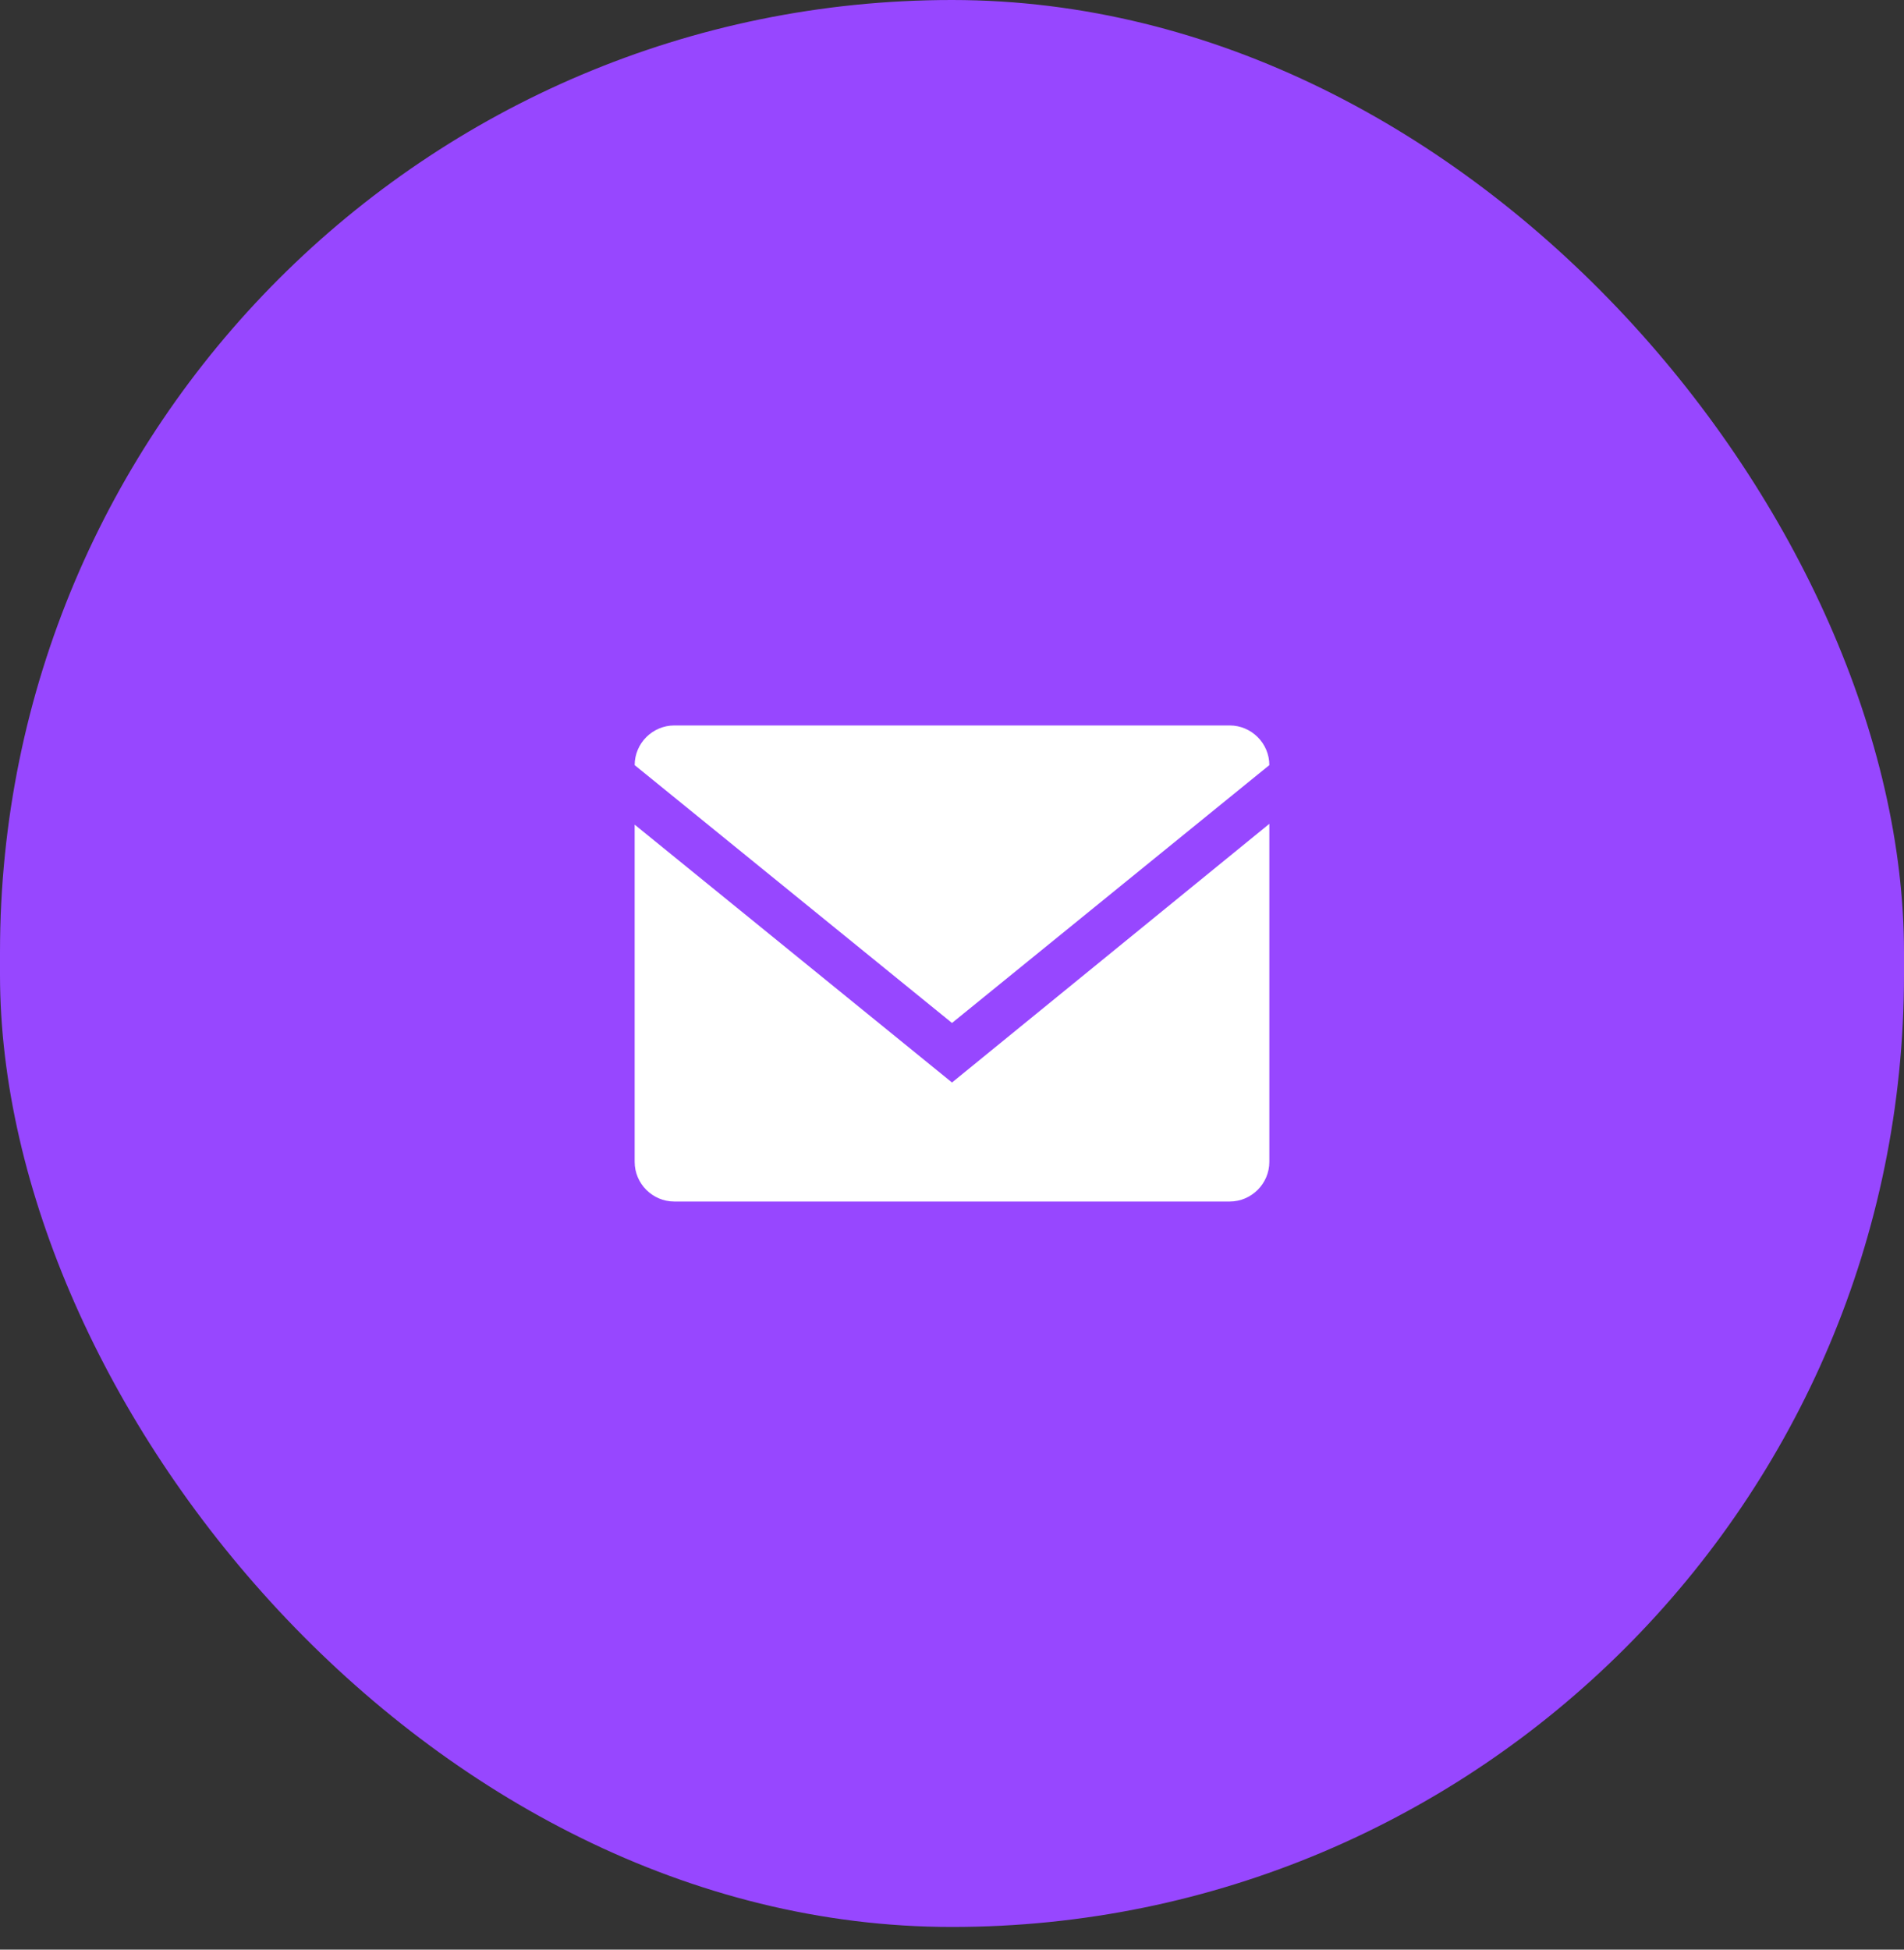
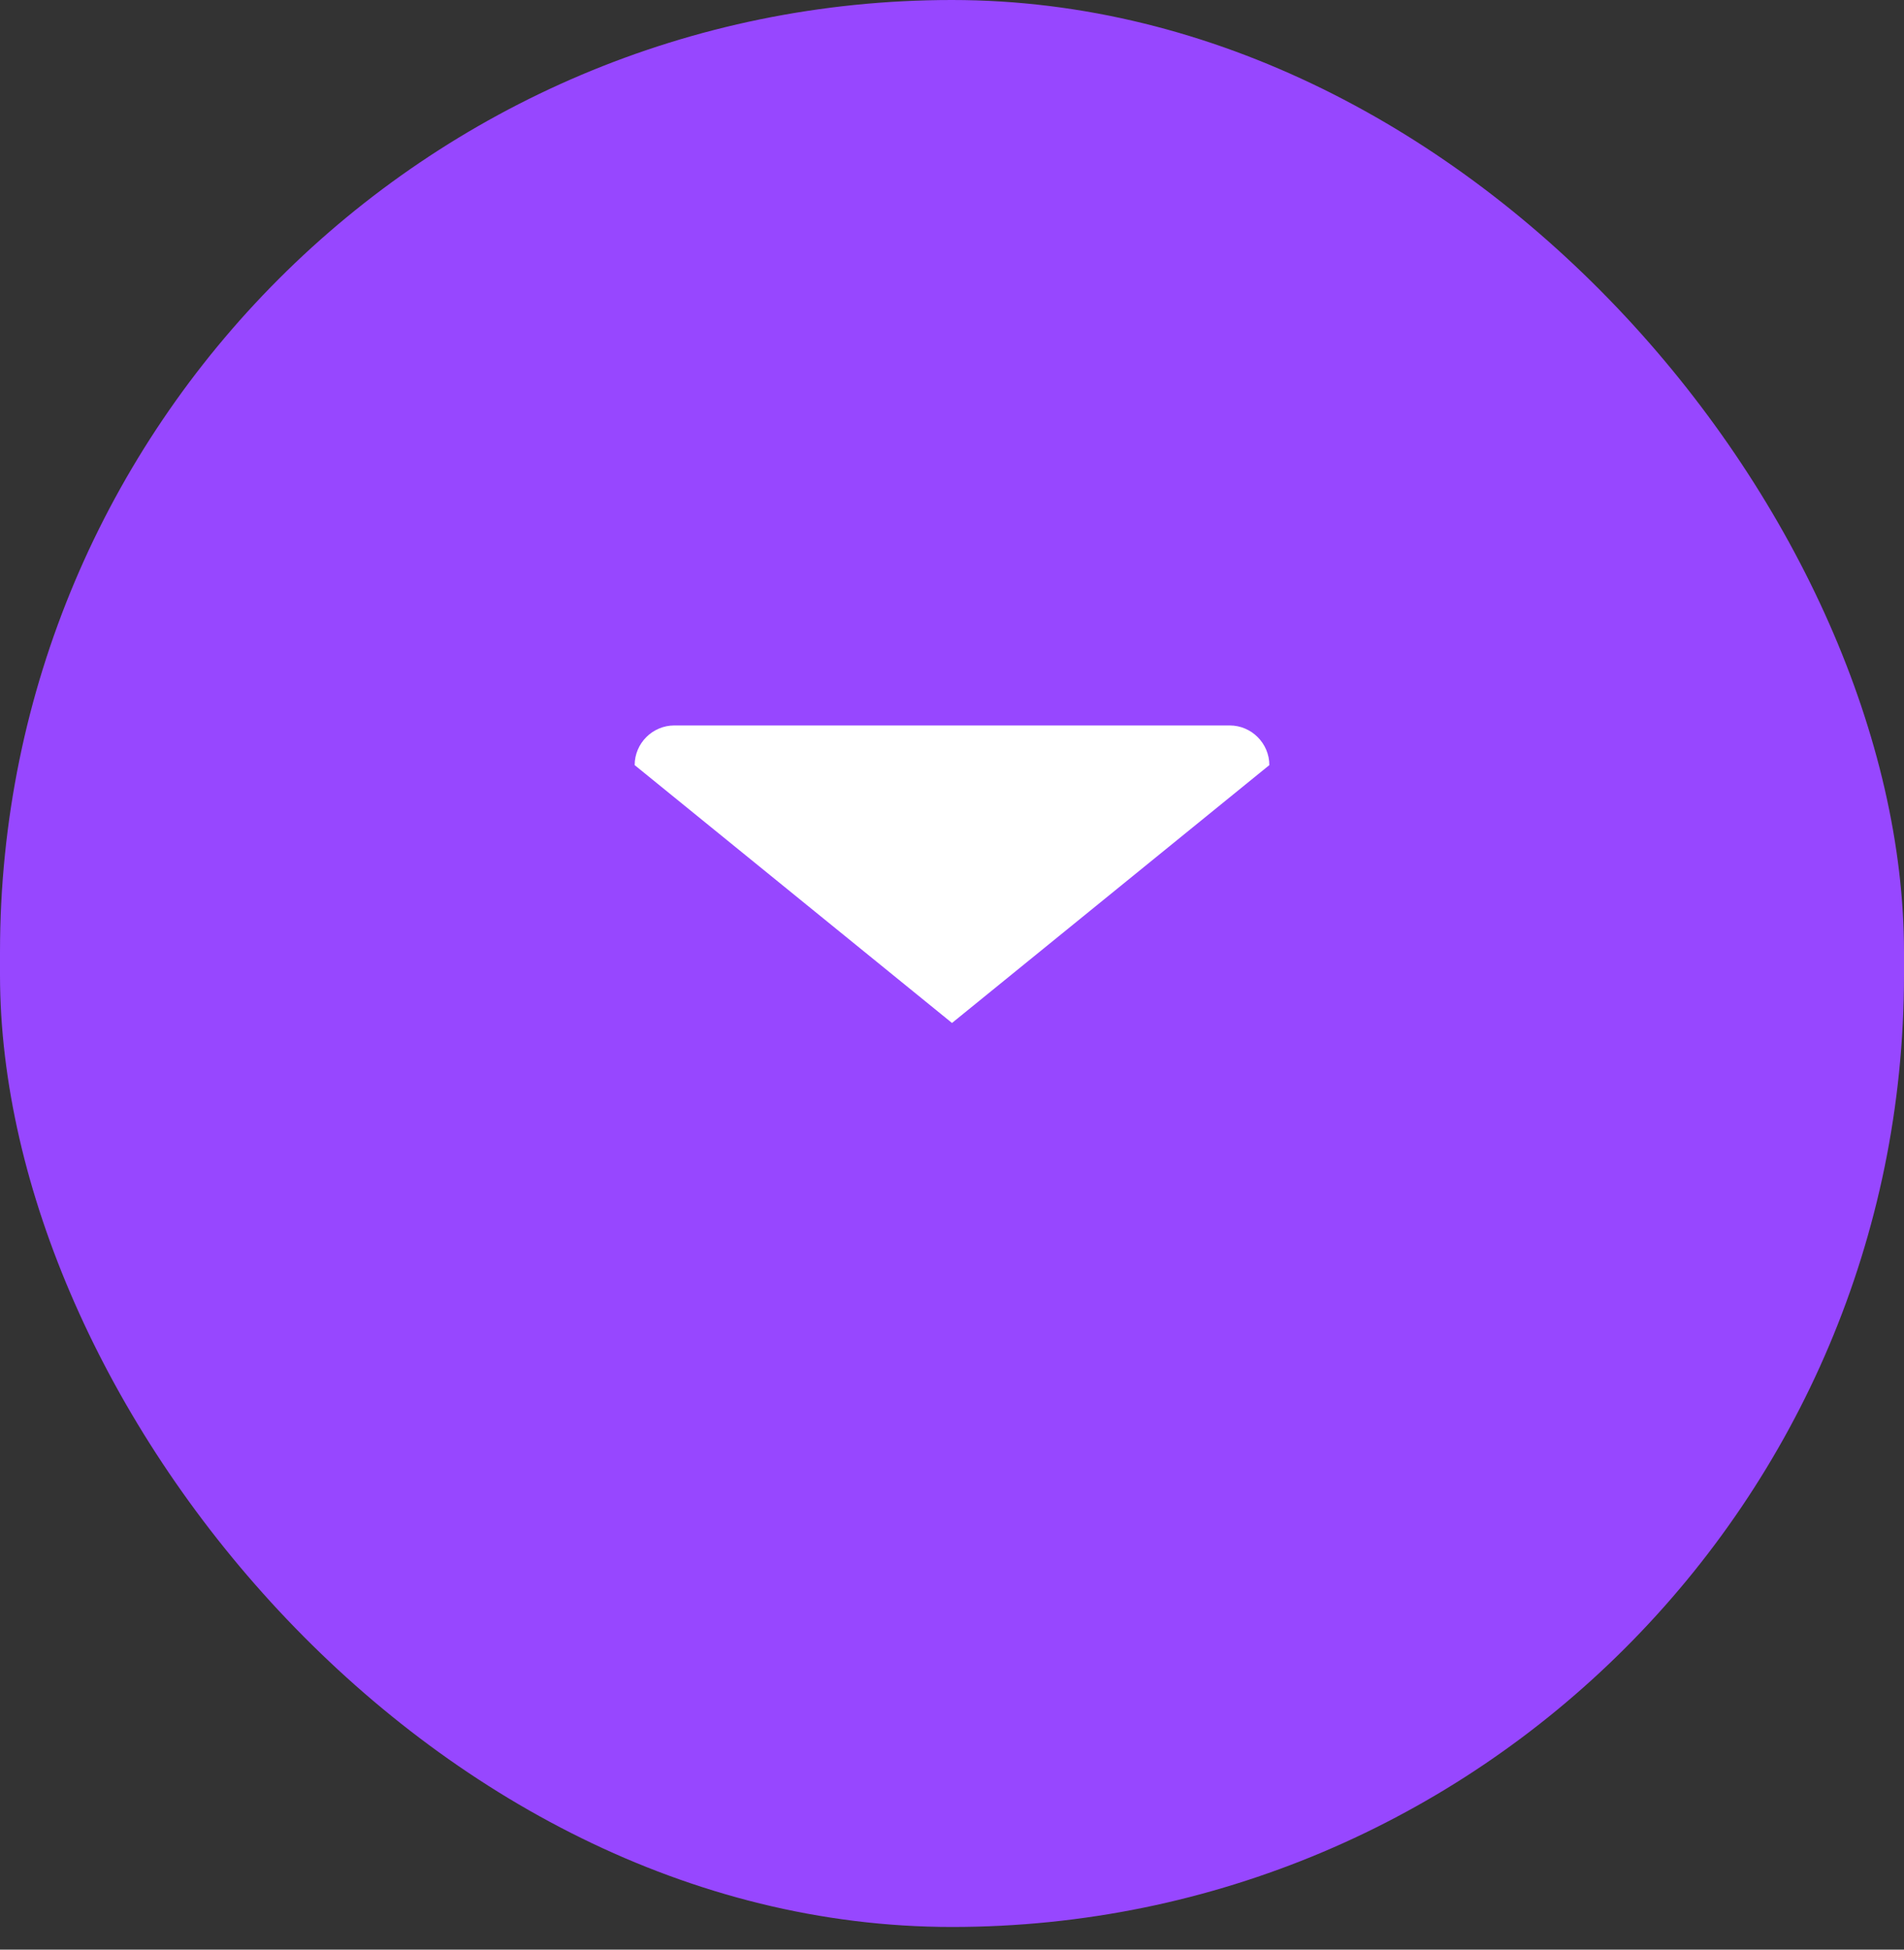
<svg xmlns="http://www.w3.org/2000/svg" width="42" height="43" viewBox="0 0 42 43" fill="none">
  <rect x="0" y="0" width="42" height="43" fill="#333333" stroke="none" />
  <rect width="42" height="42.5" rx="21" fill="#9747FF" />
  <path d="M28 16.875C28 16.394 27.606 16 27.125 16H14.875C14.394 16 14 16.394 14 16.875L21 22.562L28 16.875Z" fill="white" />
-   <path d="M14 18.188V25.625C14 26.107 14.394 26.5 14.875 26.5H27.125C27.606 26.5 28 26.107 28 25.625V18.17L21 23.875L14 18.188Z" fill="white" />
</svg>